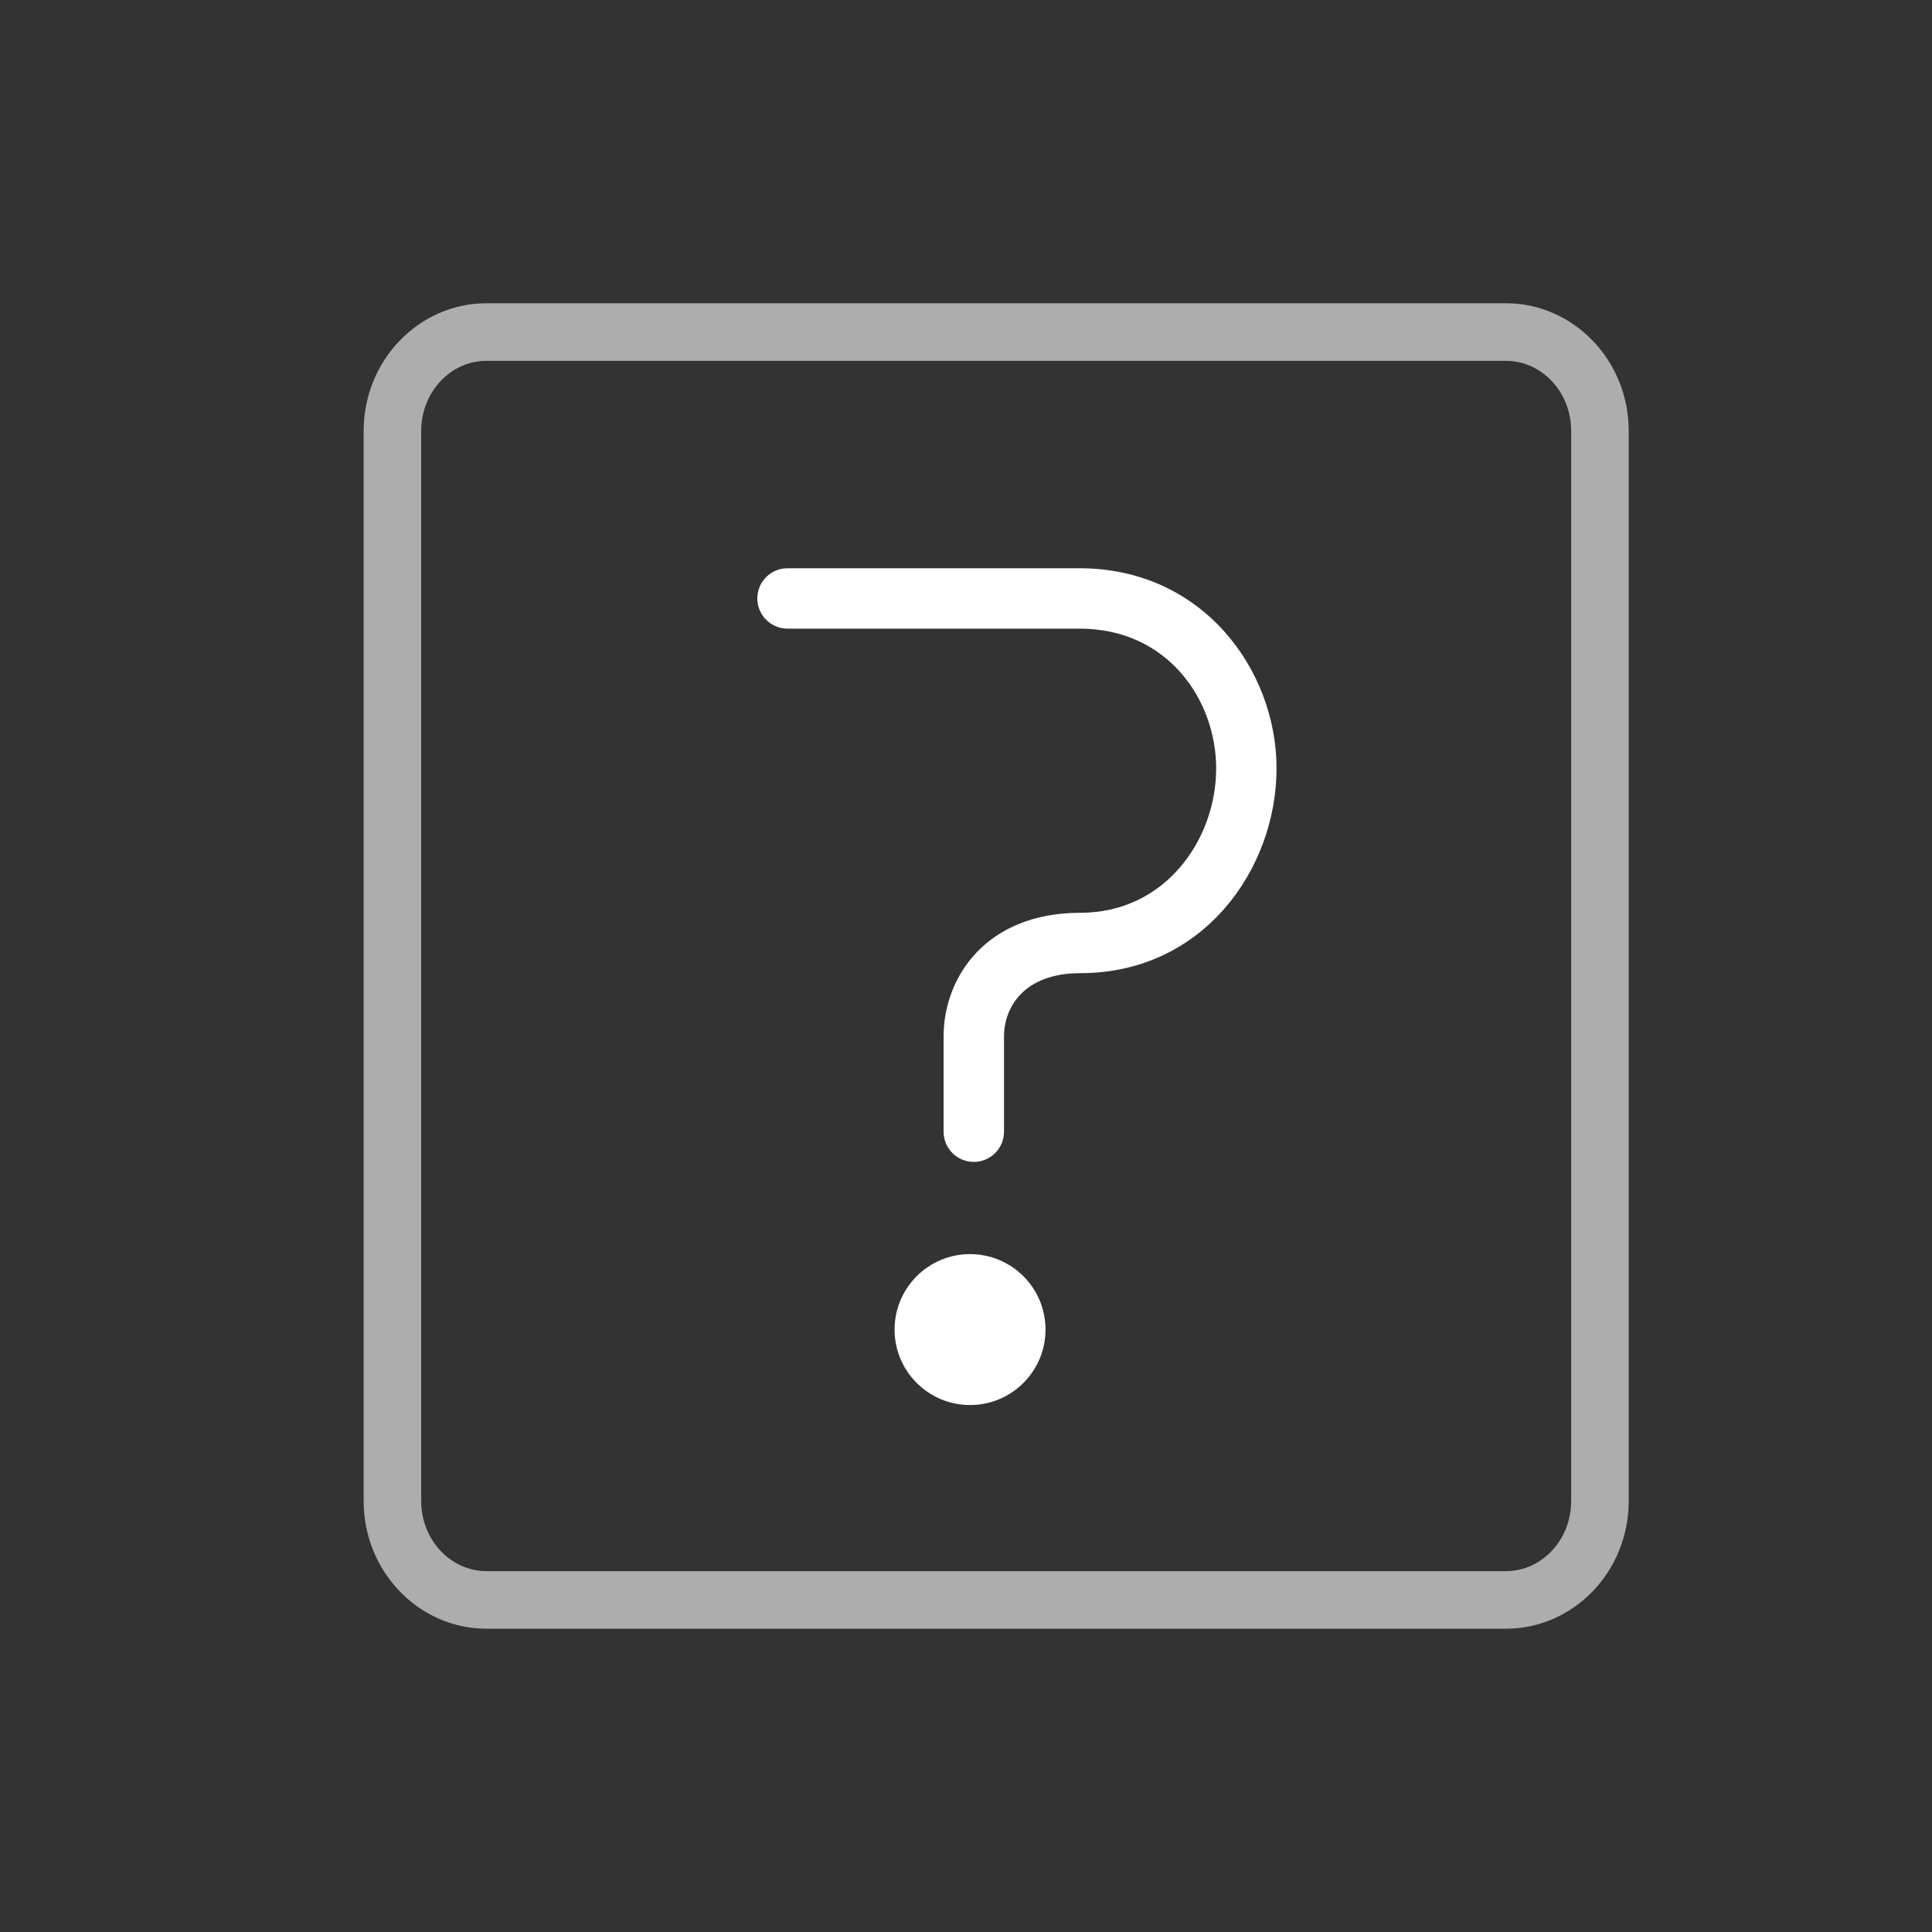
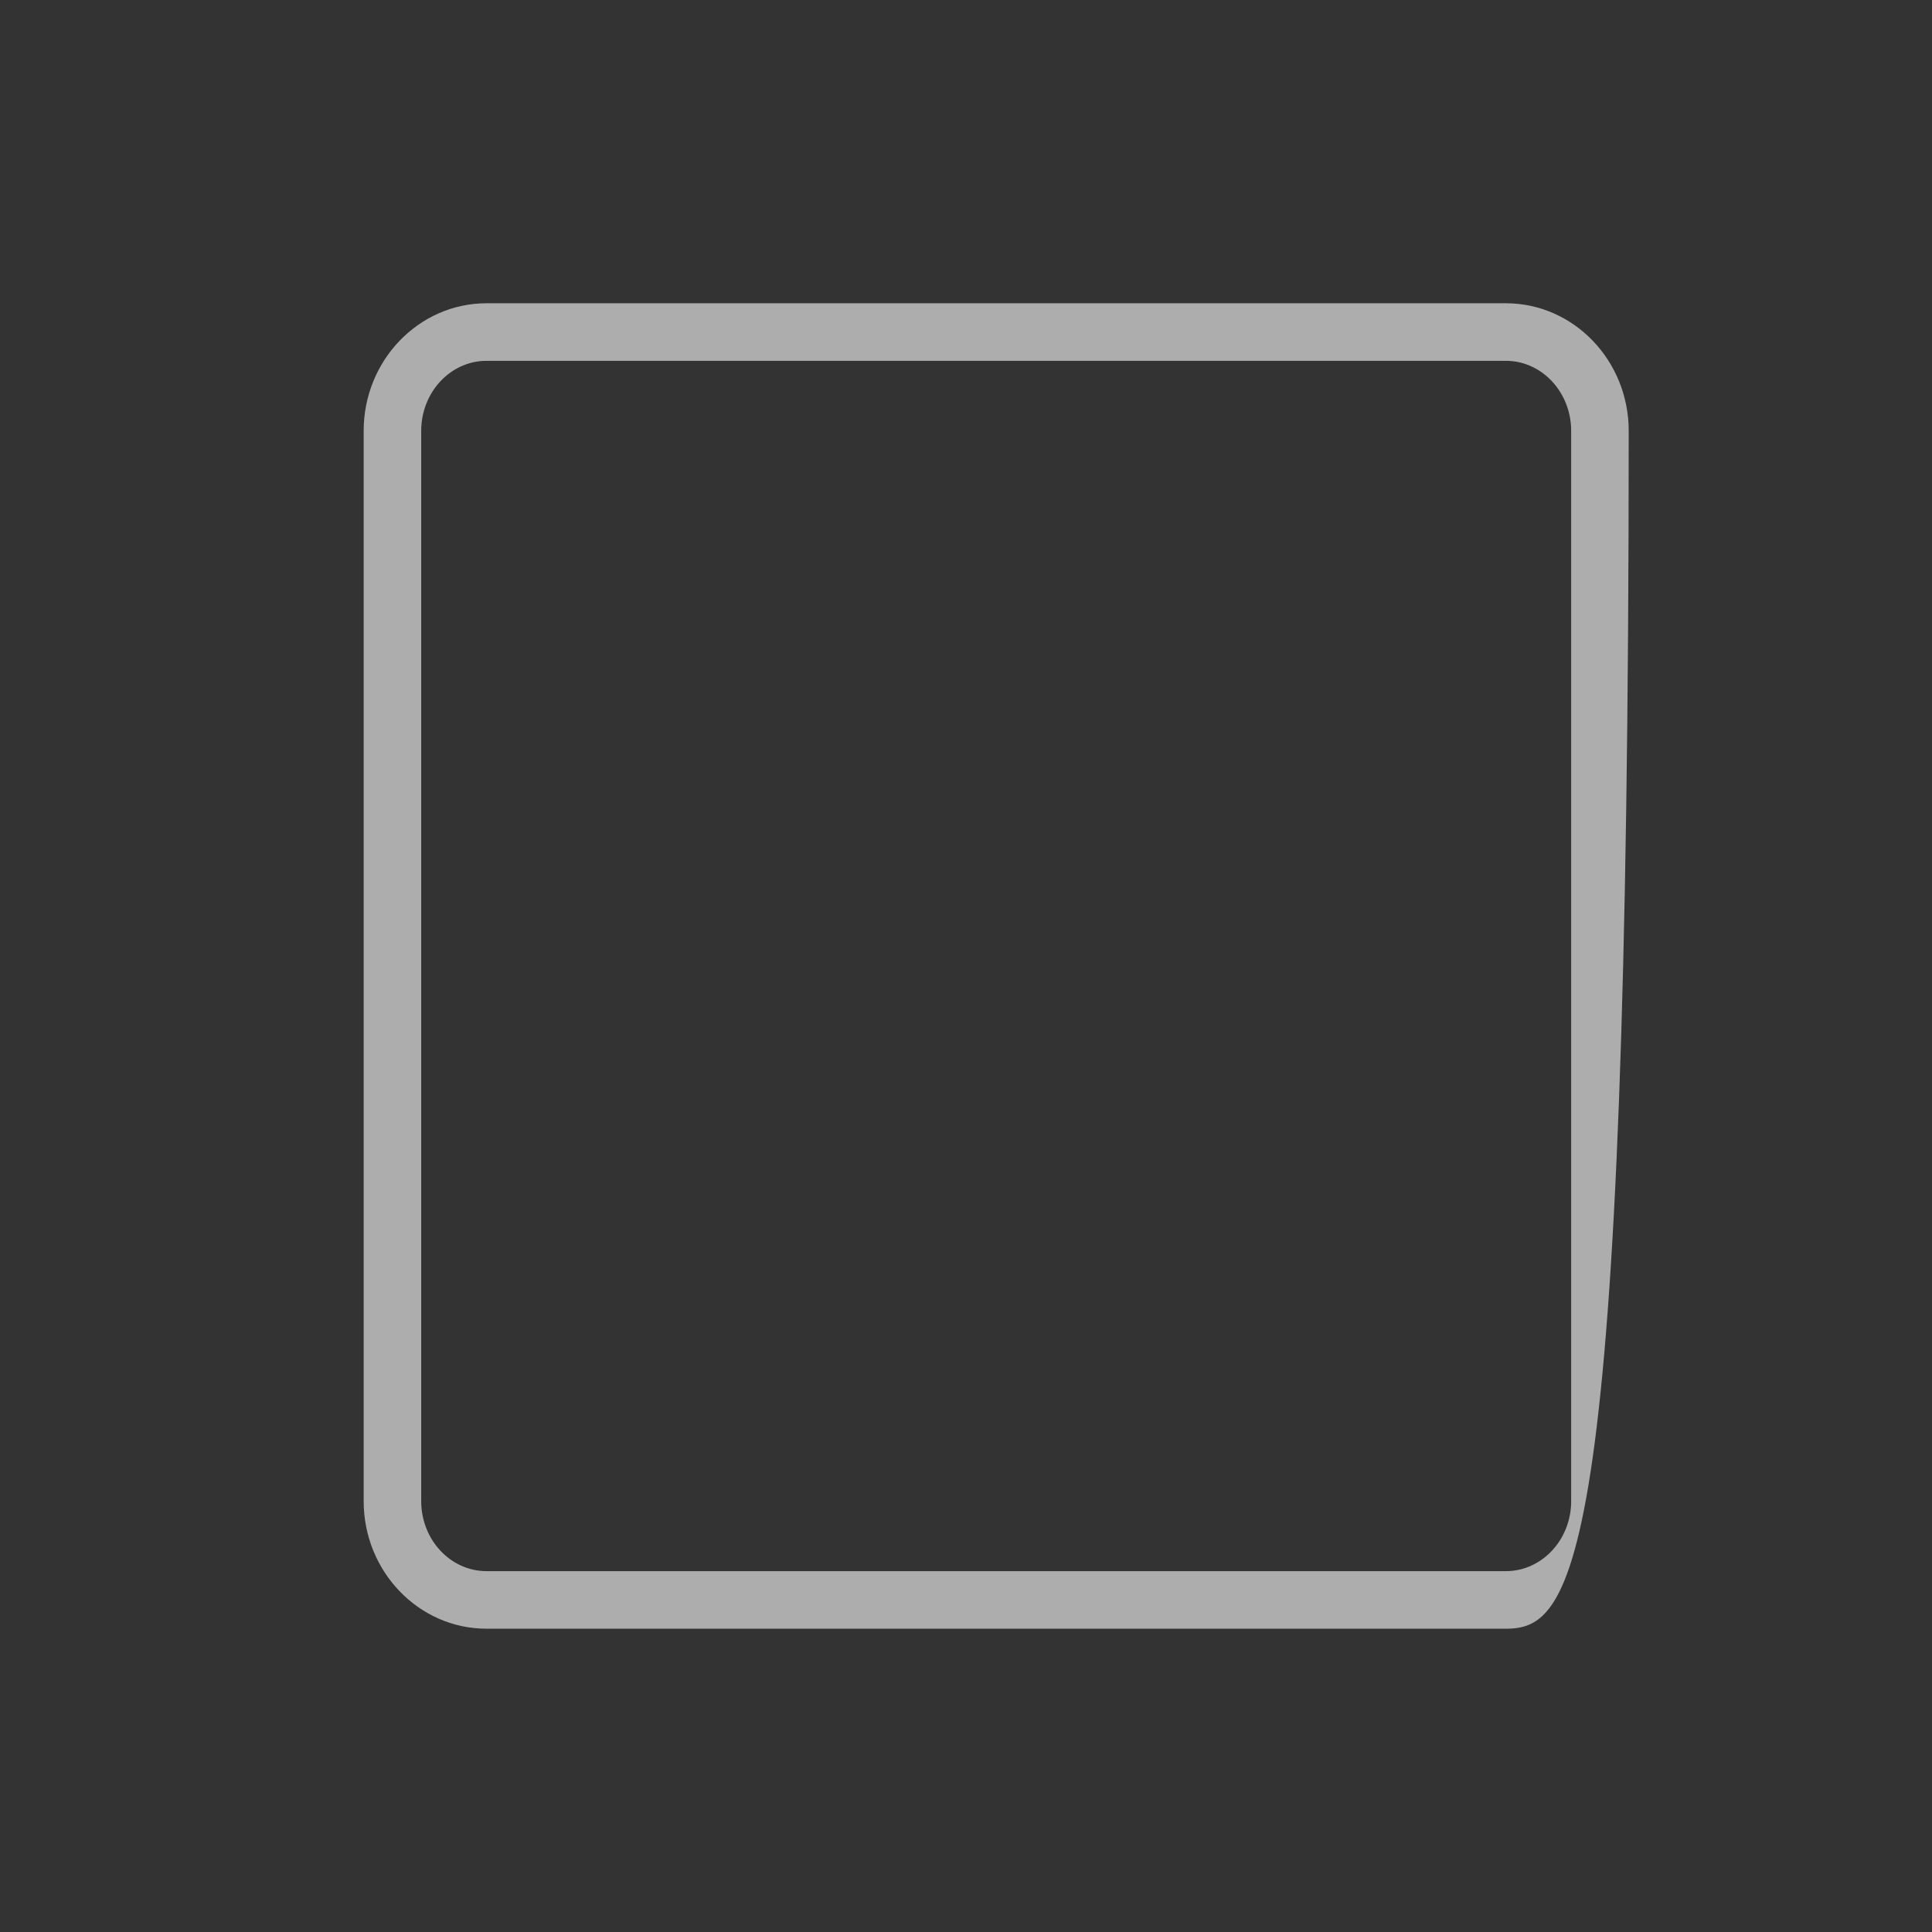
<svg xmlns="http://www.w3.org/2000/svg" version="1.1" id="Layer_1" x="0px" y="0px" width="64px" height="64px" viewBox="0 0 64 64" style="enable-background:new 0 0 64 64;" xml:space="preserve">
  <rect x="0" y="0" width="64" height="64" fill="#333333" stroke="none" />
  <g id="icon-m-question">
    <rect id="icon-m-question_1_" style="opacity:0;fill:#FFFFFF;" width="64" height="64" />
-     <circle style="fill:#FFFFFF;" cx="32.134" cy="44.044" r="2.5" />
-     <path style="opacity:0.6;fill:#FFFFFF;" d="M49.885,53.953H16.116c-2.244,0-4.069-1.896-4.069-4.226V14.272   c0-2.33,1.826-4.226,4.069-4.226h33.769c2.243,0,4.068,1.896,4.068,4.226v35.455C53.953,52.058,52.128,53.953,49.885,53.953z    M16.116,11.953c-1.193,0-2.163,1.041-2.163,2.319v35.455c0,1.279,0.97,2.319,2.163,2.319h33.769c1.192,0,2.162-1.04,2.162-2.319   V14.272c0-1.279-0.97-2.319-2.162-2.319H16.116z" />
-     <path style="fill:#FFFFFF;" d="M32.258,38.49c-0.552,0-1-0.447-1-1v-3.155c0-1.974,1.418-4.098,4.531-4.098   c2.815,0,4.498-2.432,4.498-4.783c0-2.245-1.587-4.63-4.528-4.63h-9.672c-0.552,0-1-0.448-1-1s0.448-1,1-1h9.672   c4.086,0,6.528,3.371,6.528,6.63c0,3.334-2.431,6.783-6.498,6.783c-1.868,0-2.53,1.13-2.53,2.098v3.155   C33.259,38.043,32.811,38.49,32.258,38.49z" />
+     <path style="opacity:0.6;fill:#FFFFFF;" d="M49.885,53.953H16.116c-2.244,0-4.069-1.896-4.069-4.226V14.272   c0-2.33,1.826-4.226,4.069-4.226h33.769c2.243,0,4.068,1.896,4.068,4.226C53.953,52.058,52.128,53.953,49.885,53.953z    M16.116,11.953c-1.193,0-2.163,1.041-2.163,2.319v35.455c0,1.279,0.97,2.319,2.163,2.319h33.769c1.192,0,2.162-1.04,2.162-2.319   V14.272c0-1.279-0.97-2.319-2.162-2.319H16.116z" />
  </g>
</svg>